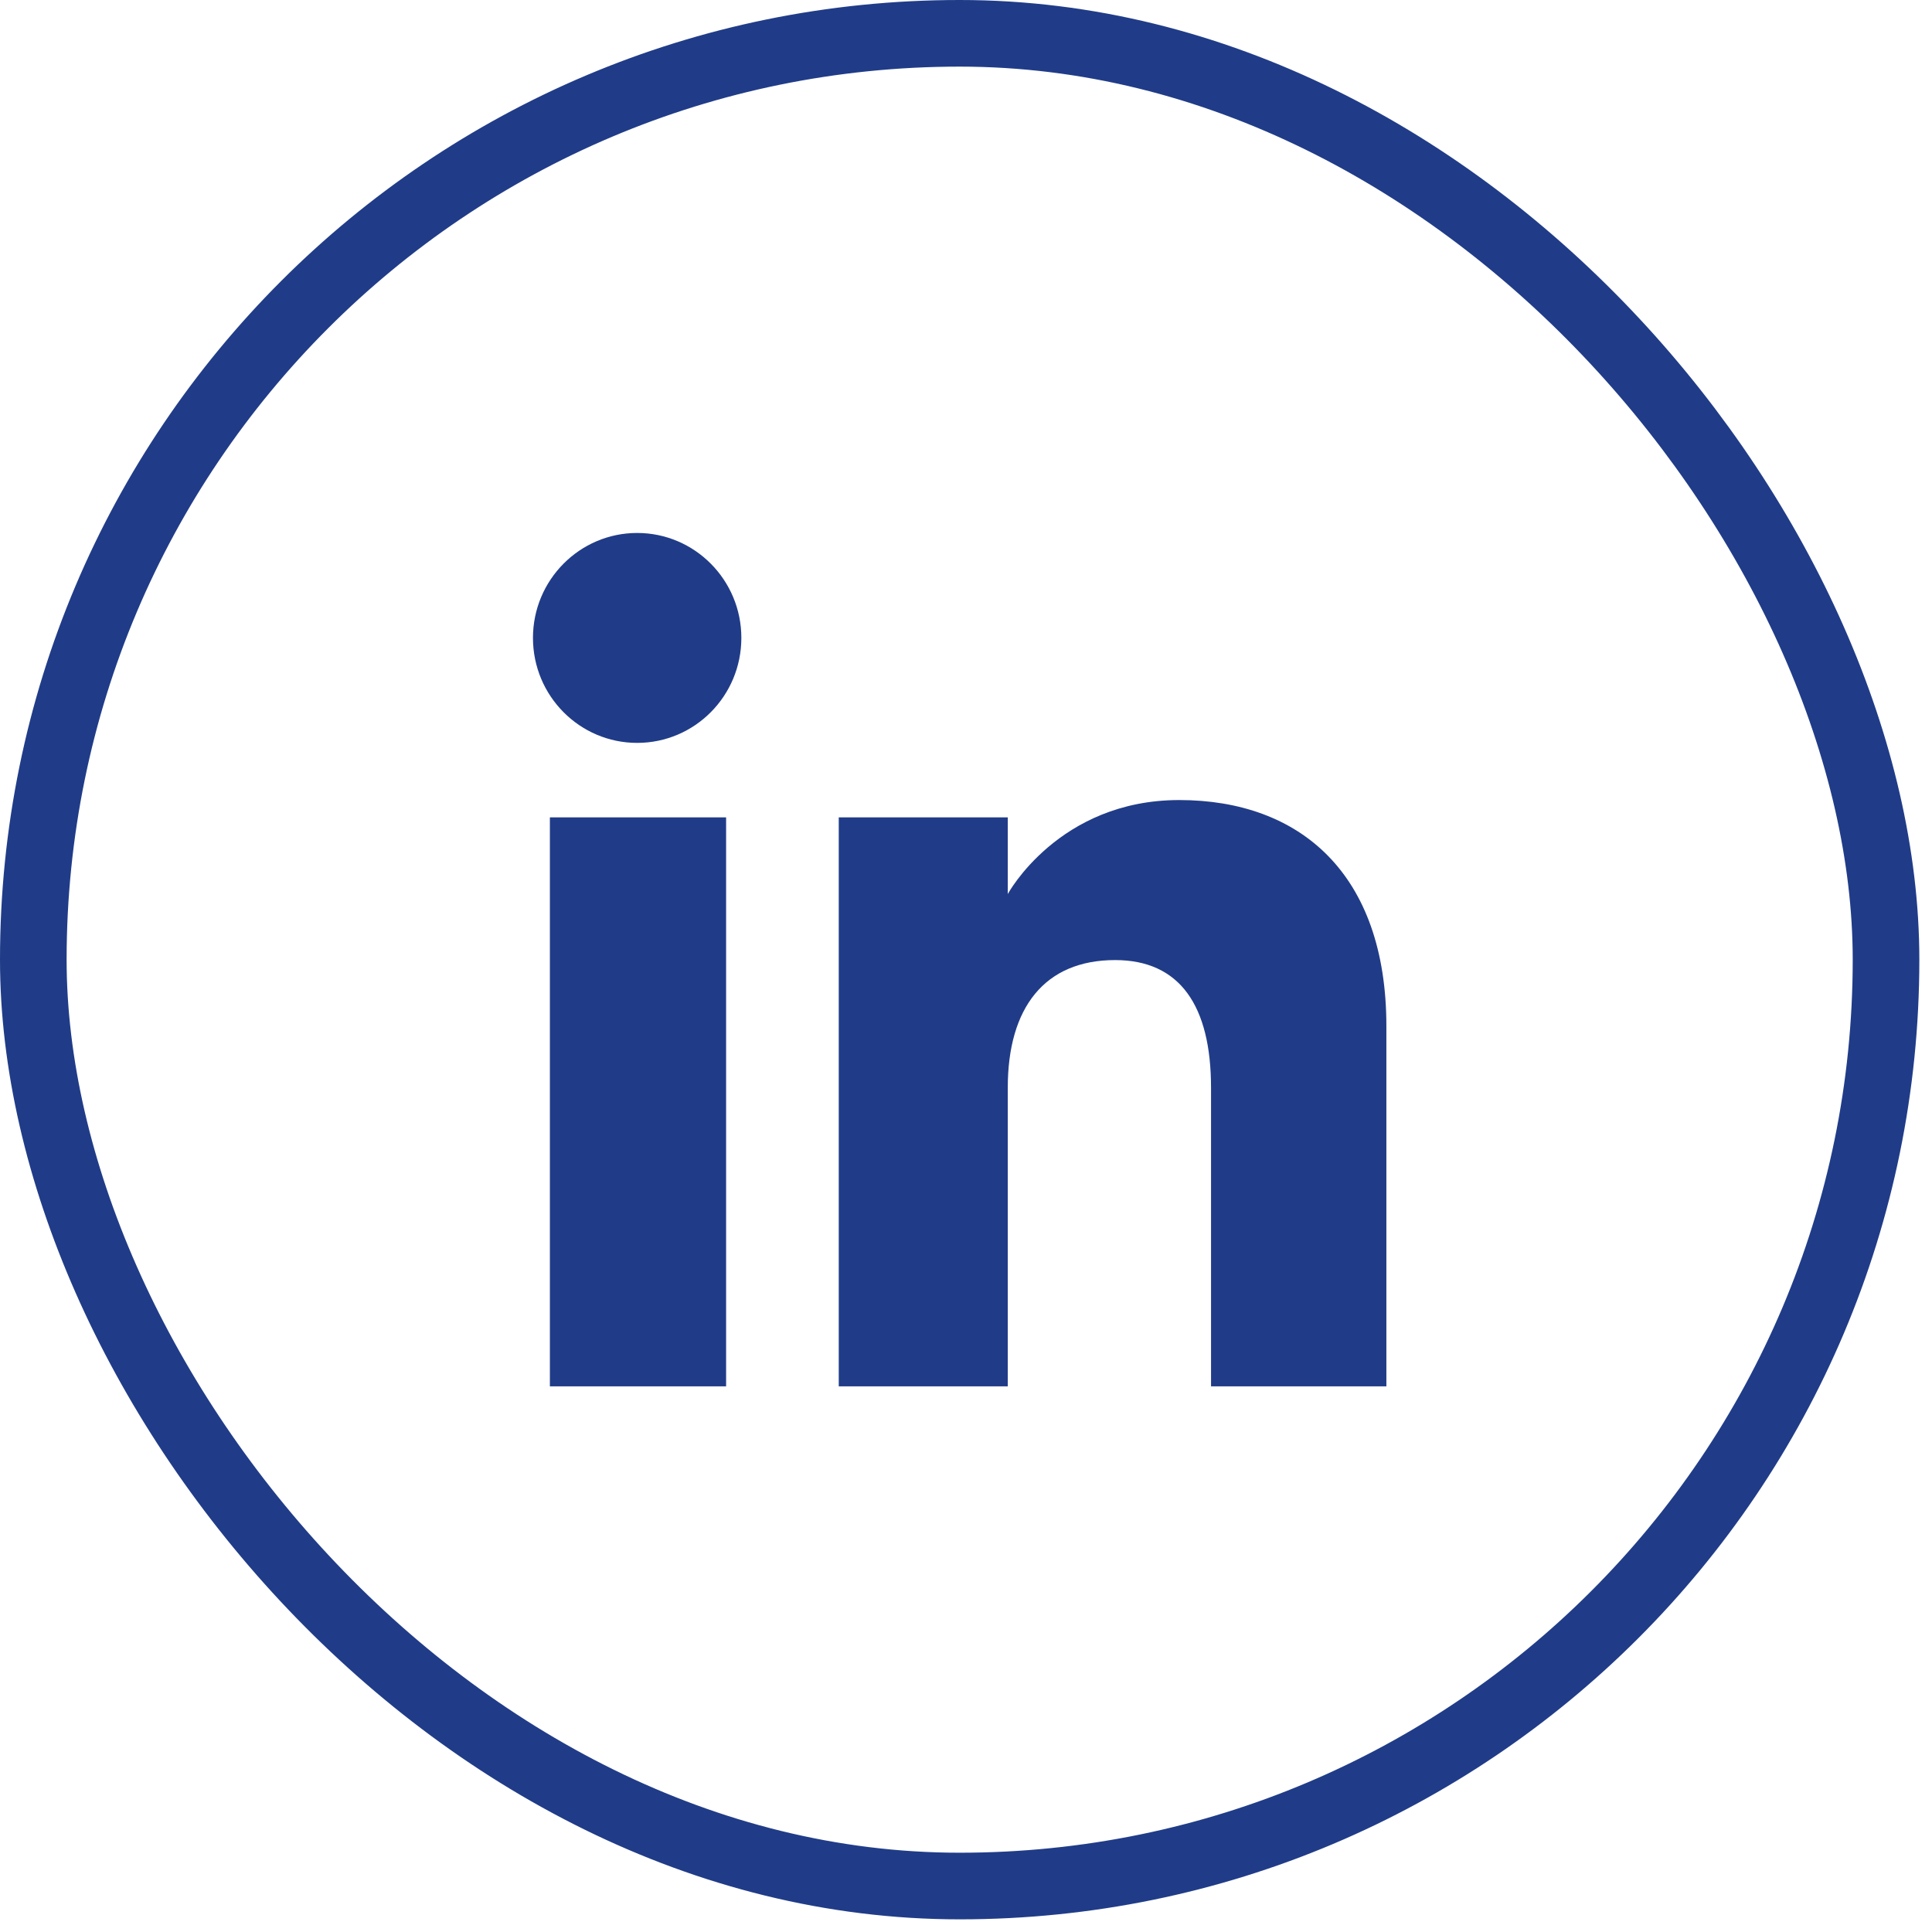
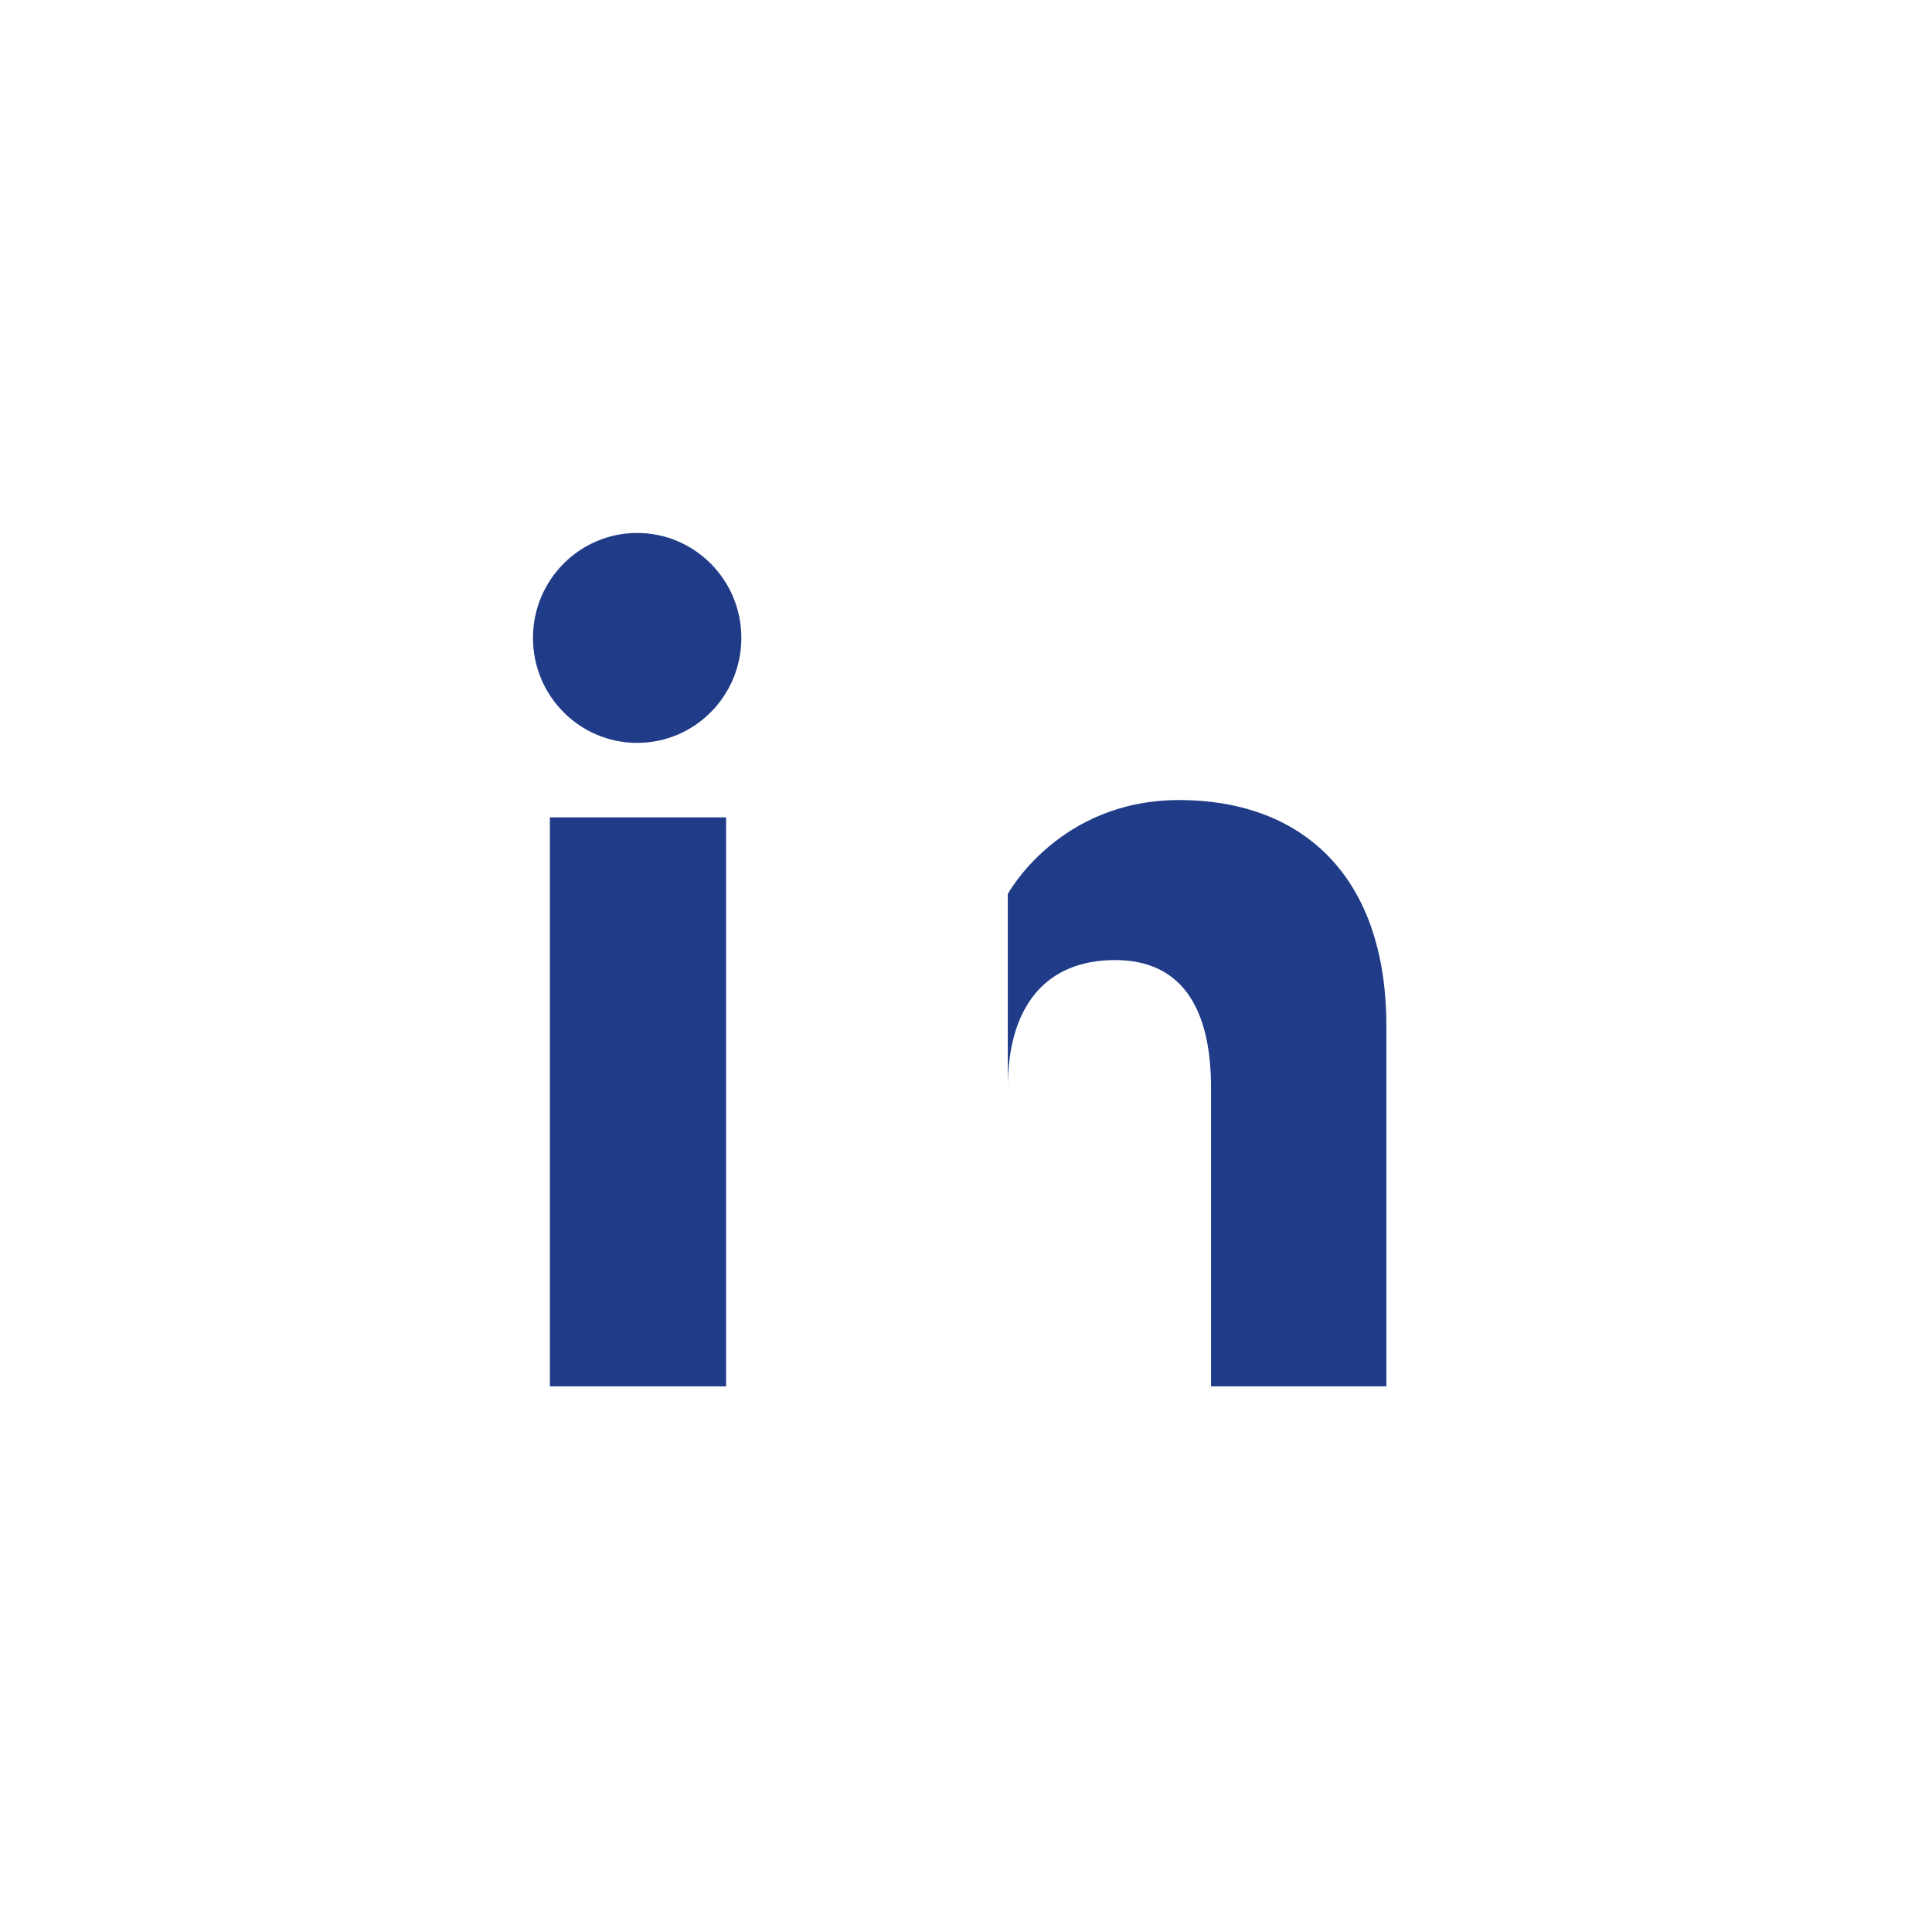
<svg xmlns="http://www.w3.org/2000/svg" width="29" height="29" viewBox="0 0 29 29" fill="none">
-   <rect x="0.5" y="0.5" width="27.81" height="27.81" rx="13.905" stroke="#203C88" />
-   <path d="M11.128 9.575C11.128 10.446 10.428 11.151 9.564 11.151C8.701 11.151 8 10.446 8 9.575C8 8.706 8.701 8 9.564 8C10.428 8 11.128 8.706 11.128 9.575ZM10.899 12.269H8.254V20.81H10.899V12.269ZM15.127 12.269H12.59V20.81H15.127C15.127 20.81 15.127 17.642 15.127 16.327C15.127 15.126 15.68 14.411 16.738 14.411C17.711 14.411 18.178 15.097 18.178 16.327V20.81H20.81C20.81 20.81 20.81 17.69 20.81 15.403C20.81 13.114 19.513 12.009 17.701 12.009C15.889 12.009 15.127 13.42 15.127 13.42V12.269Z" fill="#203C88" />
+   <path d="M11.128 9.575C11.128 10.446 10.428 11.151 9.564 11.151C8.701 11.151 8 10.446 8 9.575C8 8.706 8.701 8 9.564 8C10.428 8 11.128 8.706 11.128 9.575ZM10.899 12.269H8.254V20.81H10.899V12.269ZM15.127 12.269V20.81H15.127C15.127 20.81 15.127 17.642 15.127 16.327C15.127 15.126 15.68 14.411 16.738 14.411C17.711 14.411 18.178 15.097 18.178 16.327V20.81H20.81C20.81 20.81 20.81 17.69 20.81 15.403C20.81 13.114 19.513 12.009 17.701 12.009C15.889 12.009 15.127 13.42 15.127 13.42V12.269Z" fill="#203C88" />
</svg>